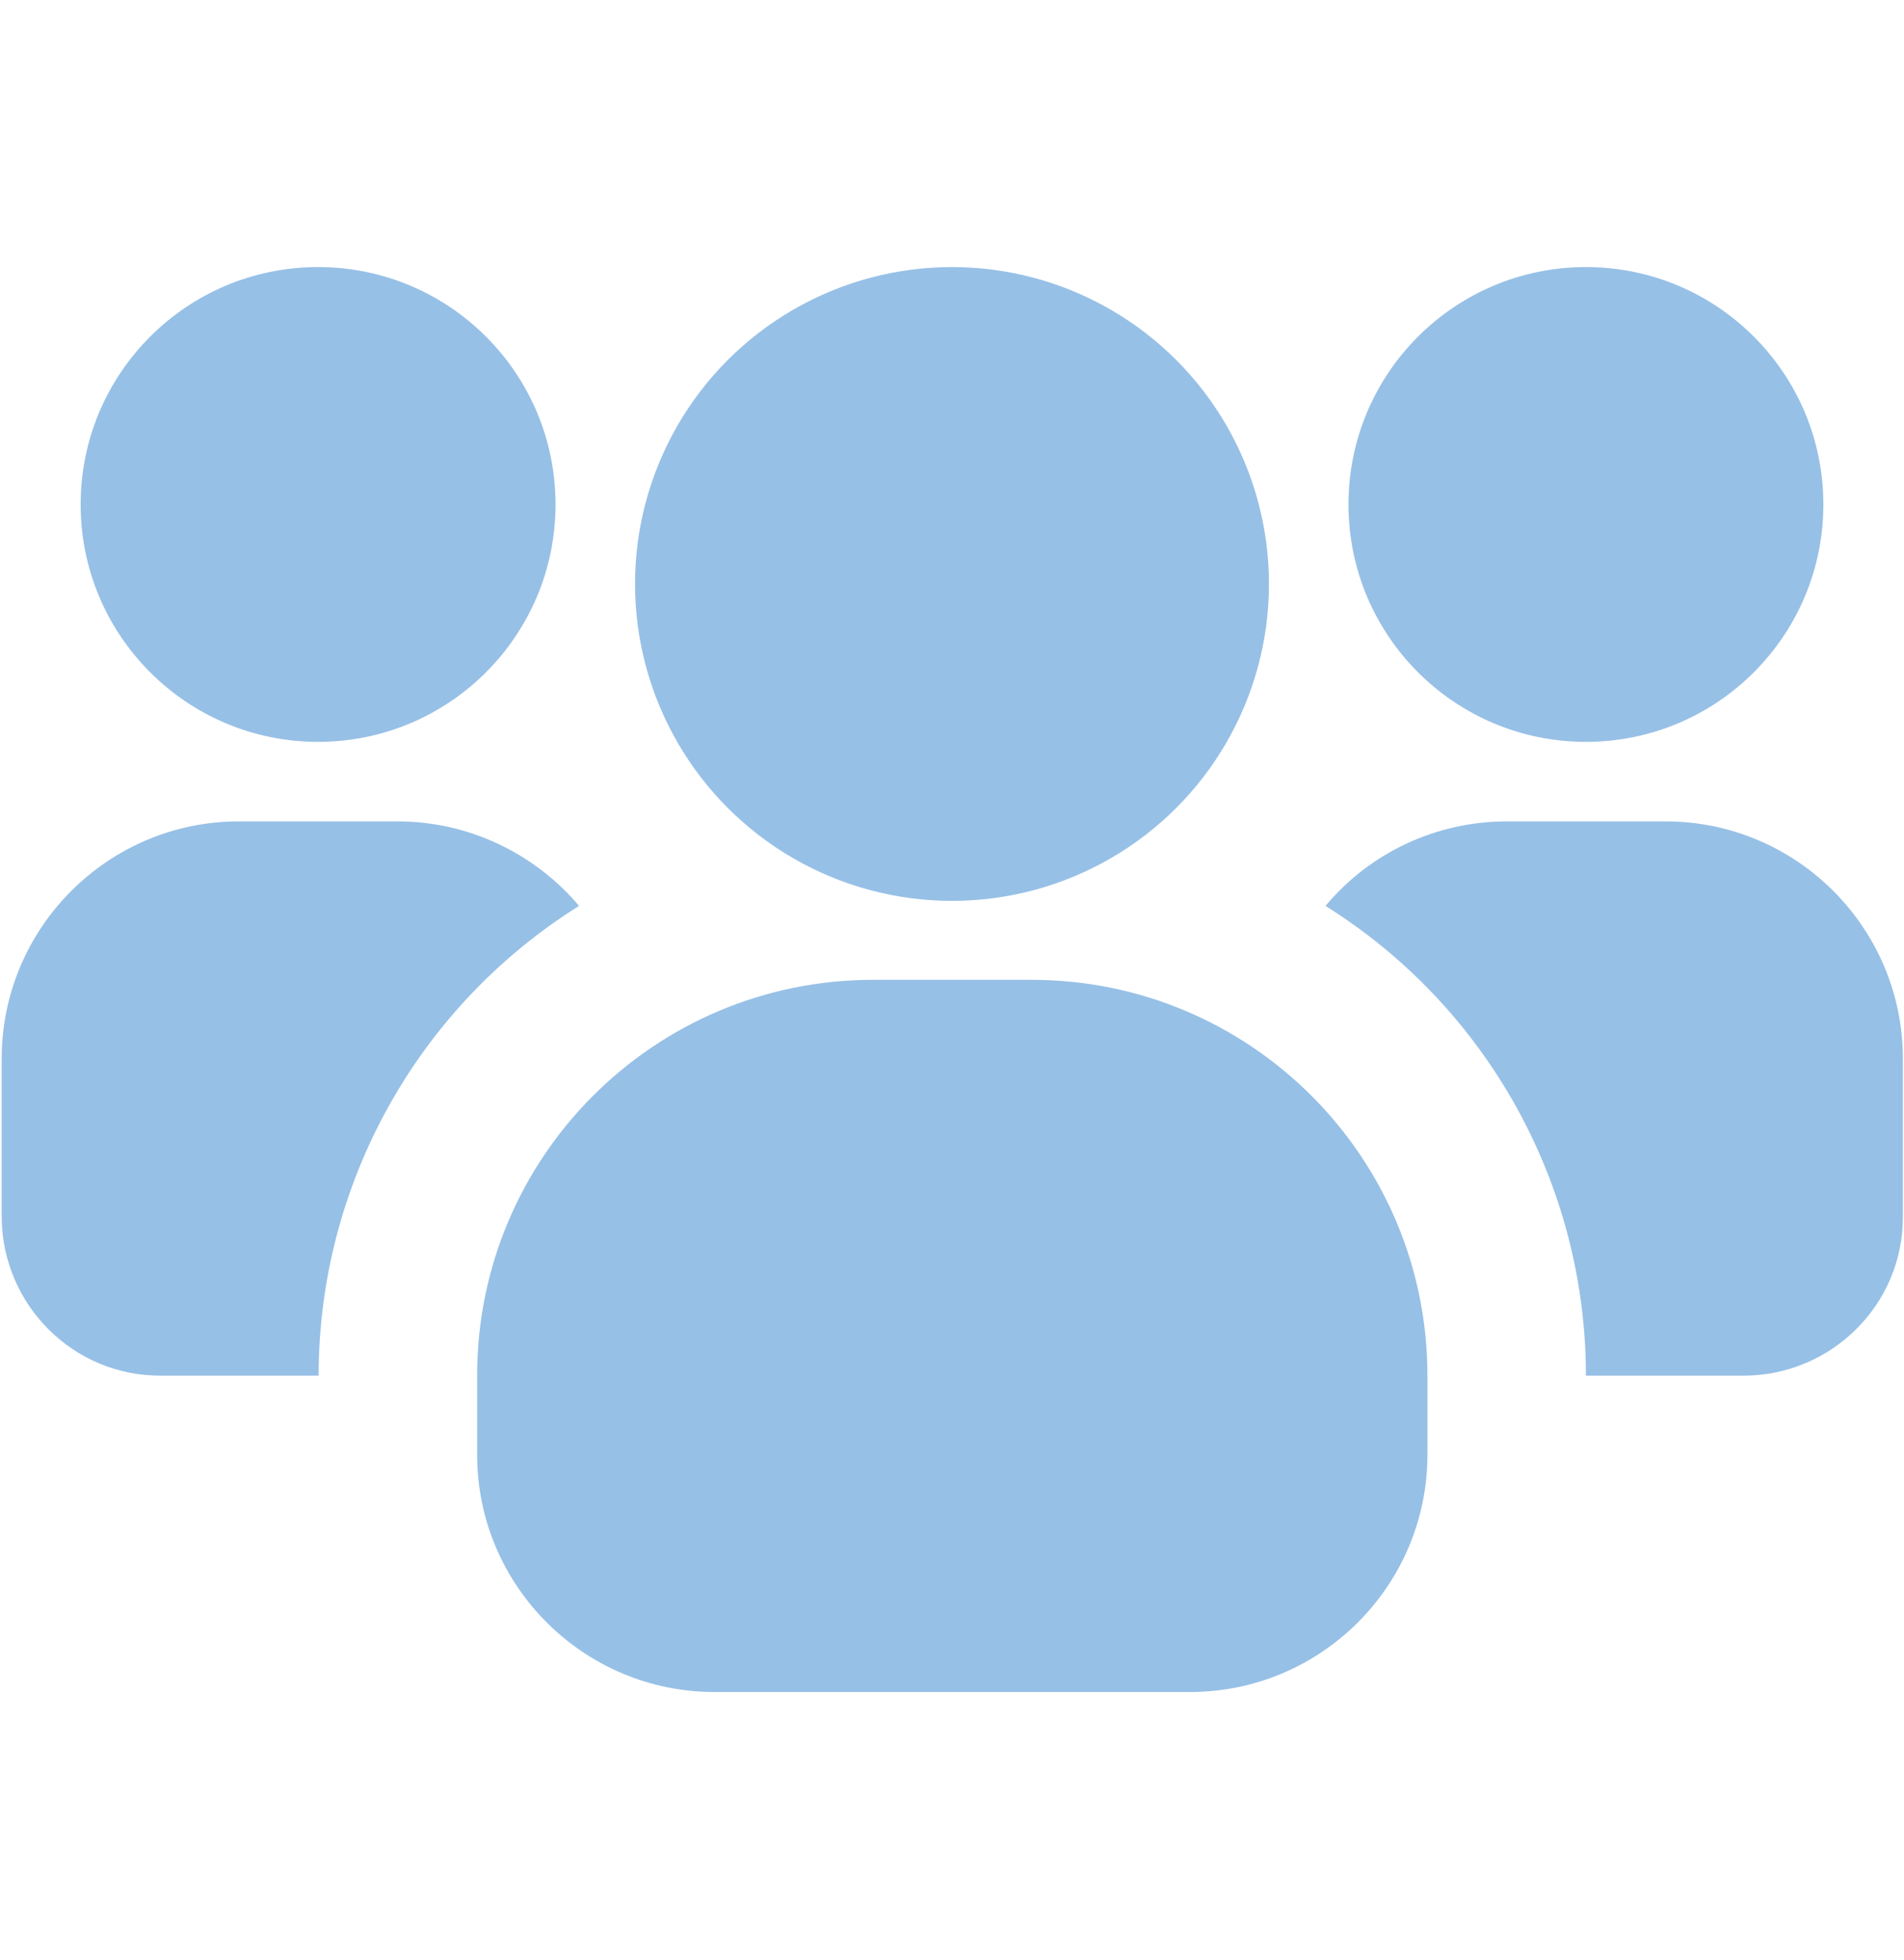
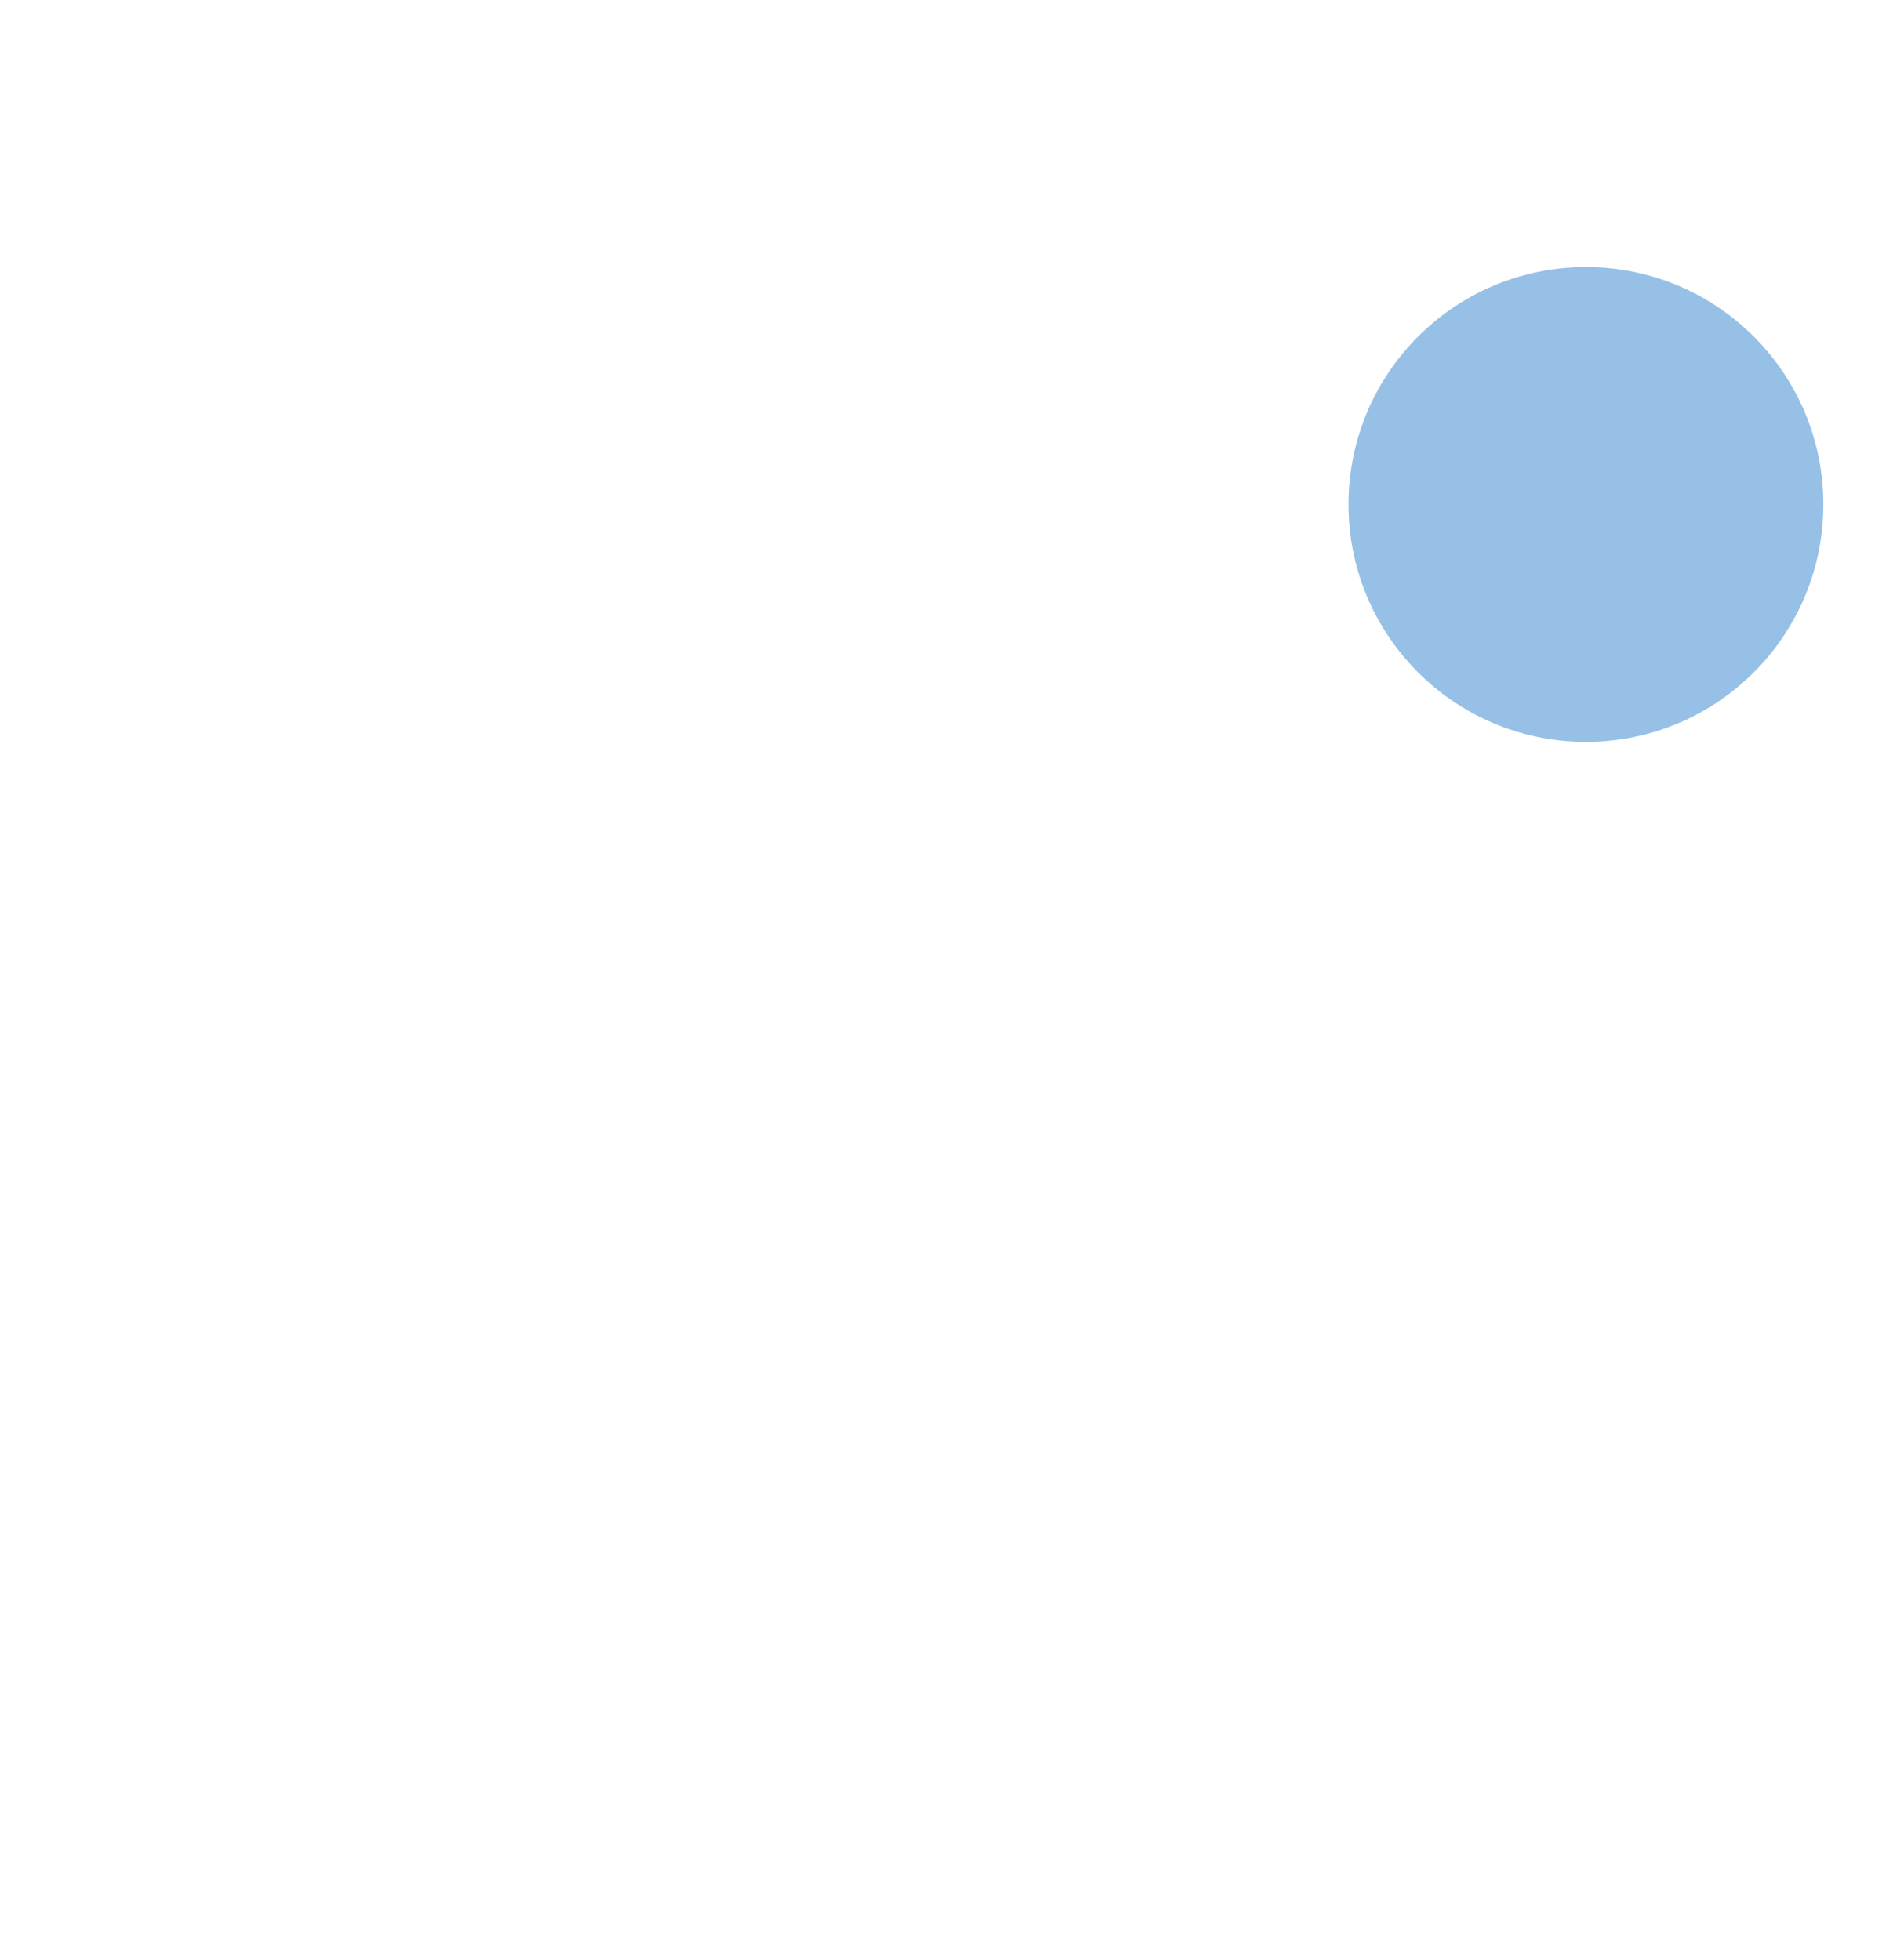
<svg xmlns="http://www.w3.org/2000/svg" id="c" width="34" height="35" viewBox="0 0 34 35">
-   <circle cx="5.68" cy="9.01" r="4.24" fill="#97c0e6" />
-   <path d="M10.34,16.18c-2.89,1.81-4.65,4.98-4.65,8.39h-2.83c-1.56,0-2.82-1.27-2.83-2.83v-2.83c0-2.34,1.9-4.24,4.24-4.24h2.83c1.25,0,2.44.56,3.24,1.51Z" fill="#97c0e6" />
  <circle cx="28.32" cy="9.01" r="4.24" fill="#97c0e6" />
-   <path d="M33.98,18.91v2.83c0,1.56-1.27,2.82-2.83,2.83h-2.83c0-3.41-1.76-6.58-4.65-8.39.8-.96,1.99-1.51,3.24-1.51h2.83c2.34,0,4.24,1.9,4.24,4.24Z" fill="#97c0e6" />
-   <circle cx="17" cy="10.43" r="5.66" fill="#97c0e6" />
-   <path d="M25.49,24.57v1.41c0,2.34-1.9,4.24-4.24,4.24h-8.49c-2.34,0-4.24-1.9-4.24-4.24v-1.41c0-3.91,3.17-7.07,7.07-7.07h2.83c3.91,0,7.07,3.17,7.07,7.07Z" fill="#97c0e6" />
</svg>